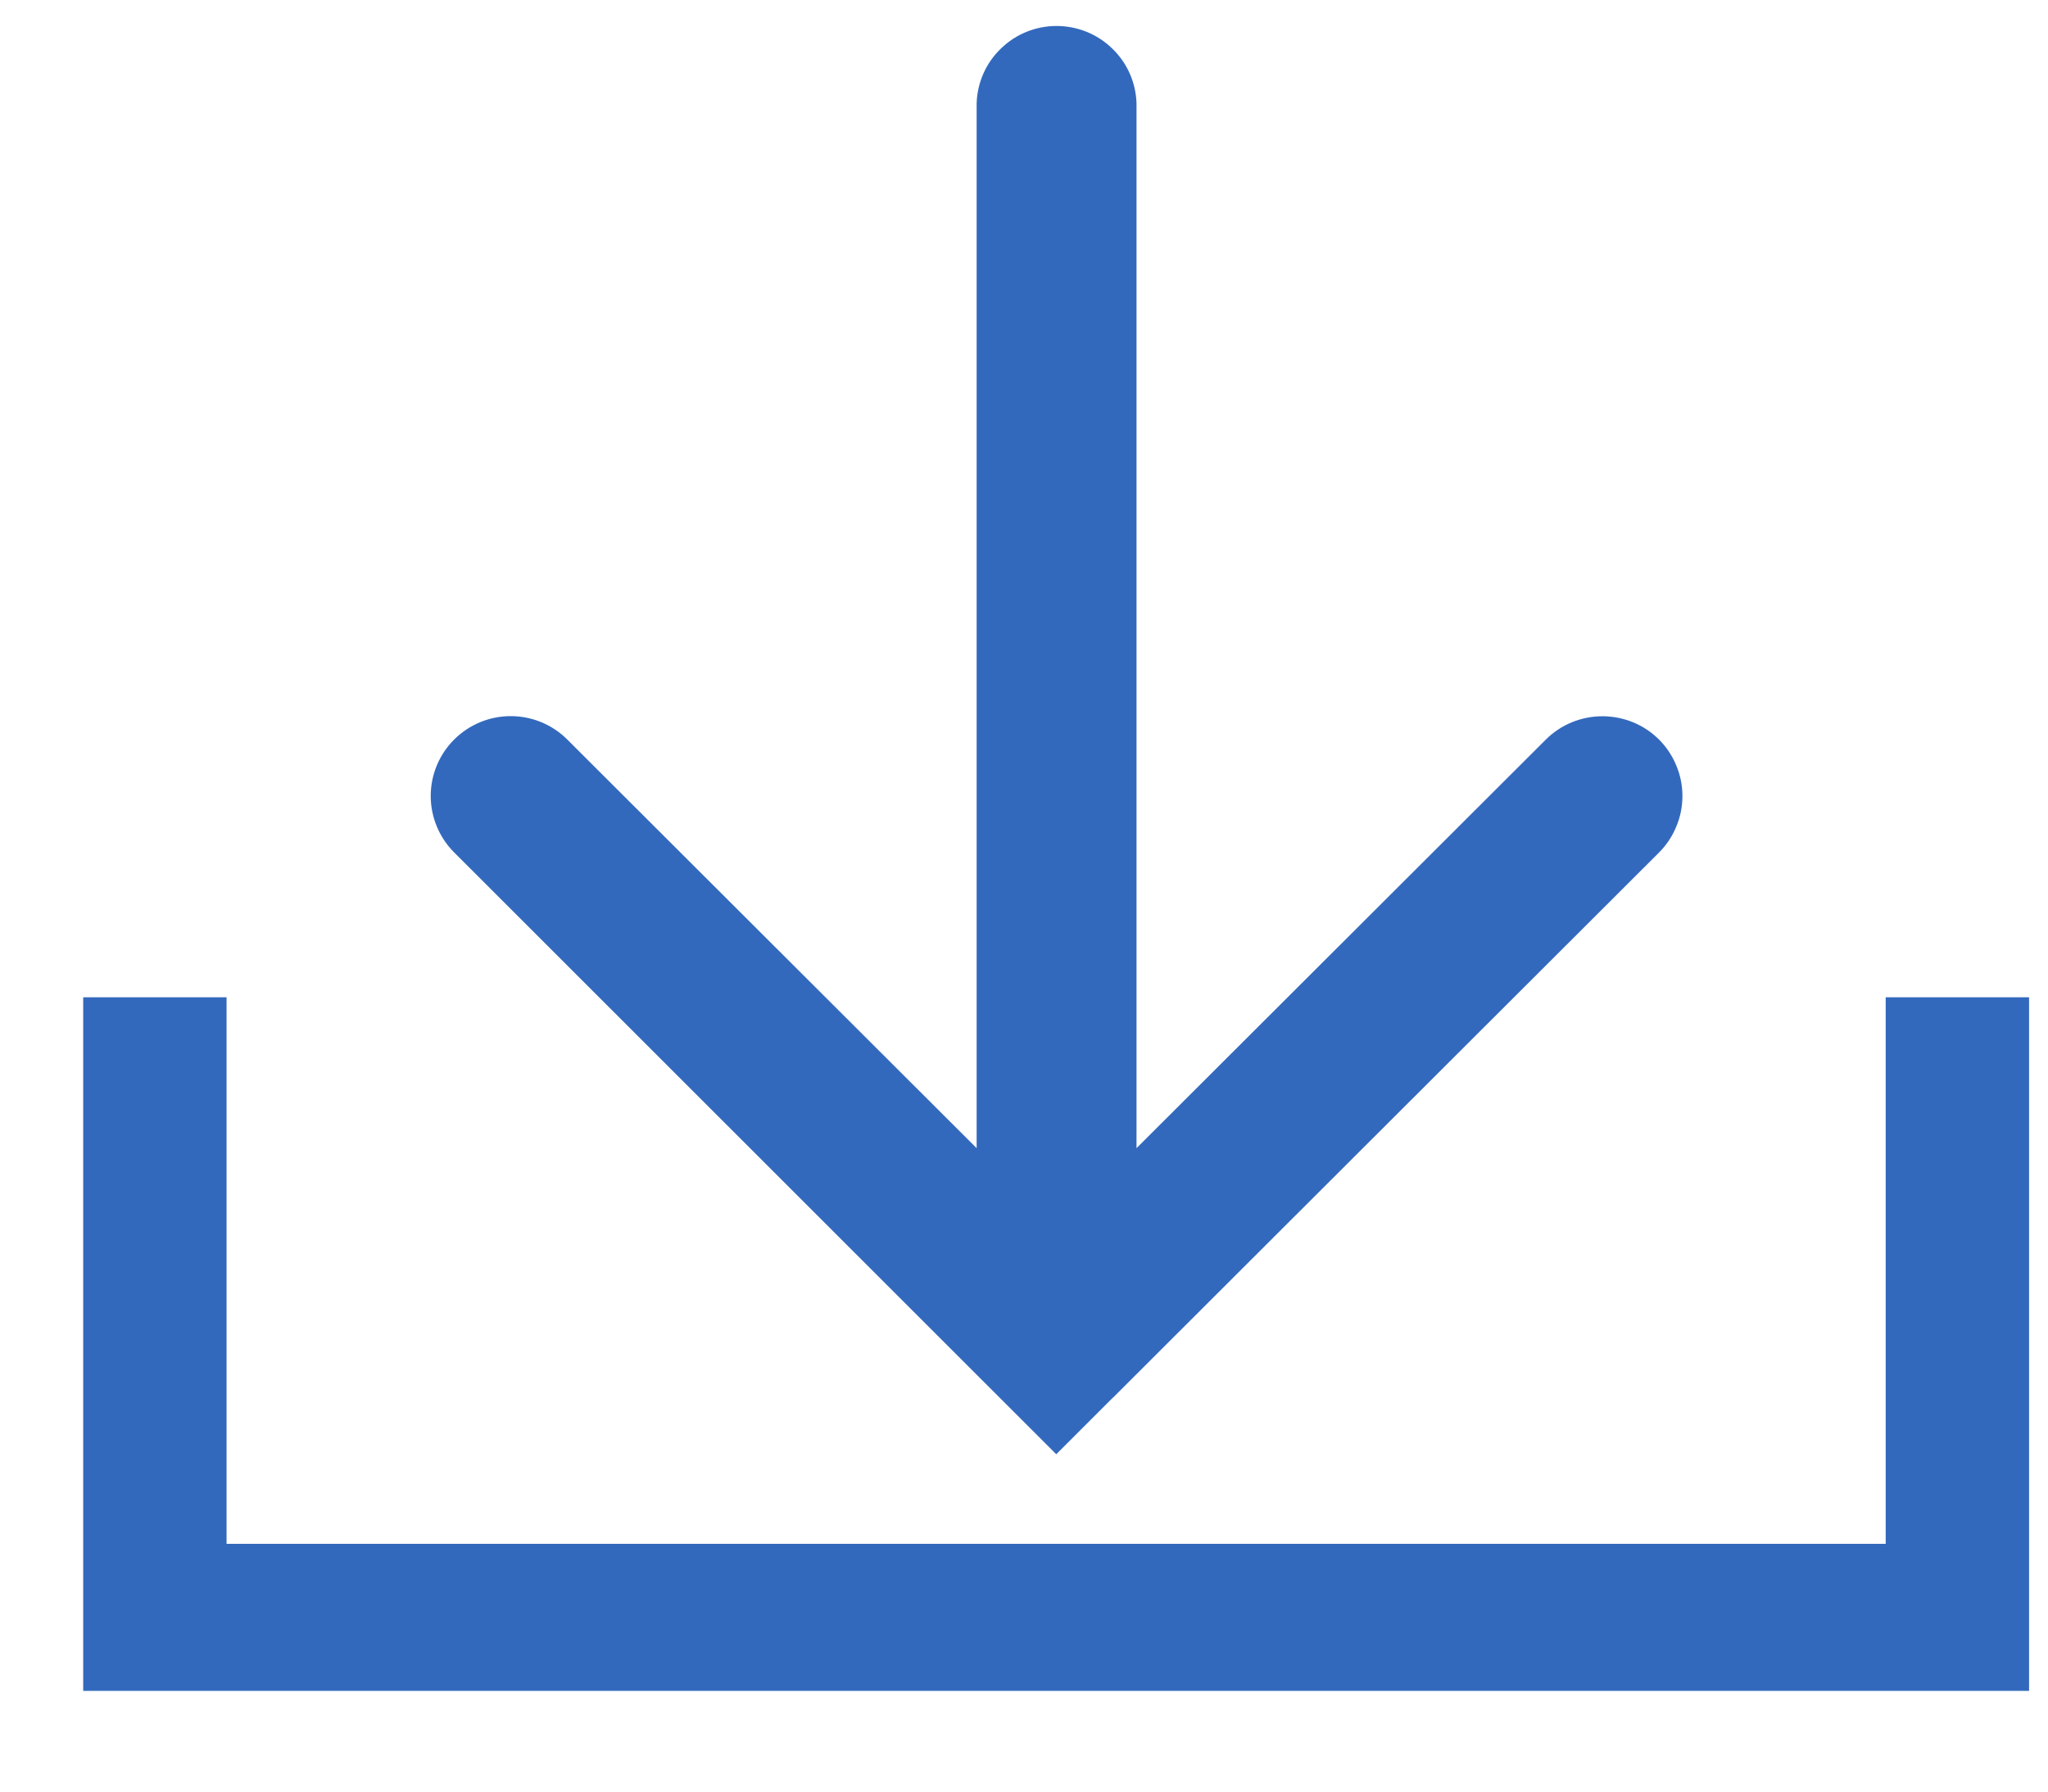
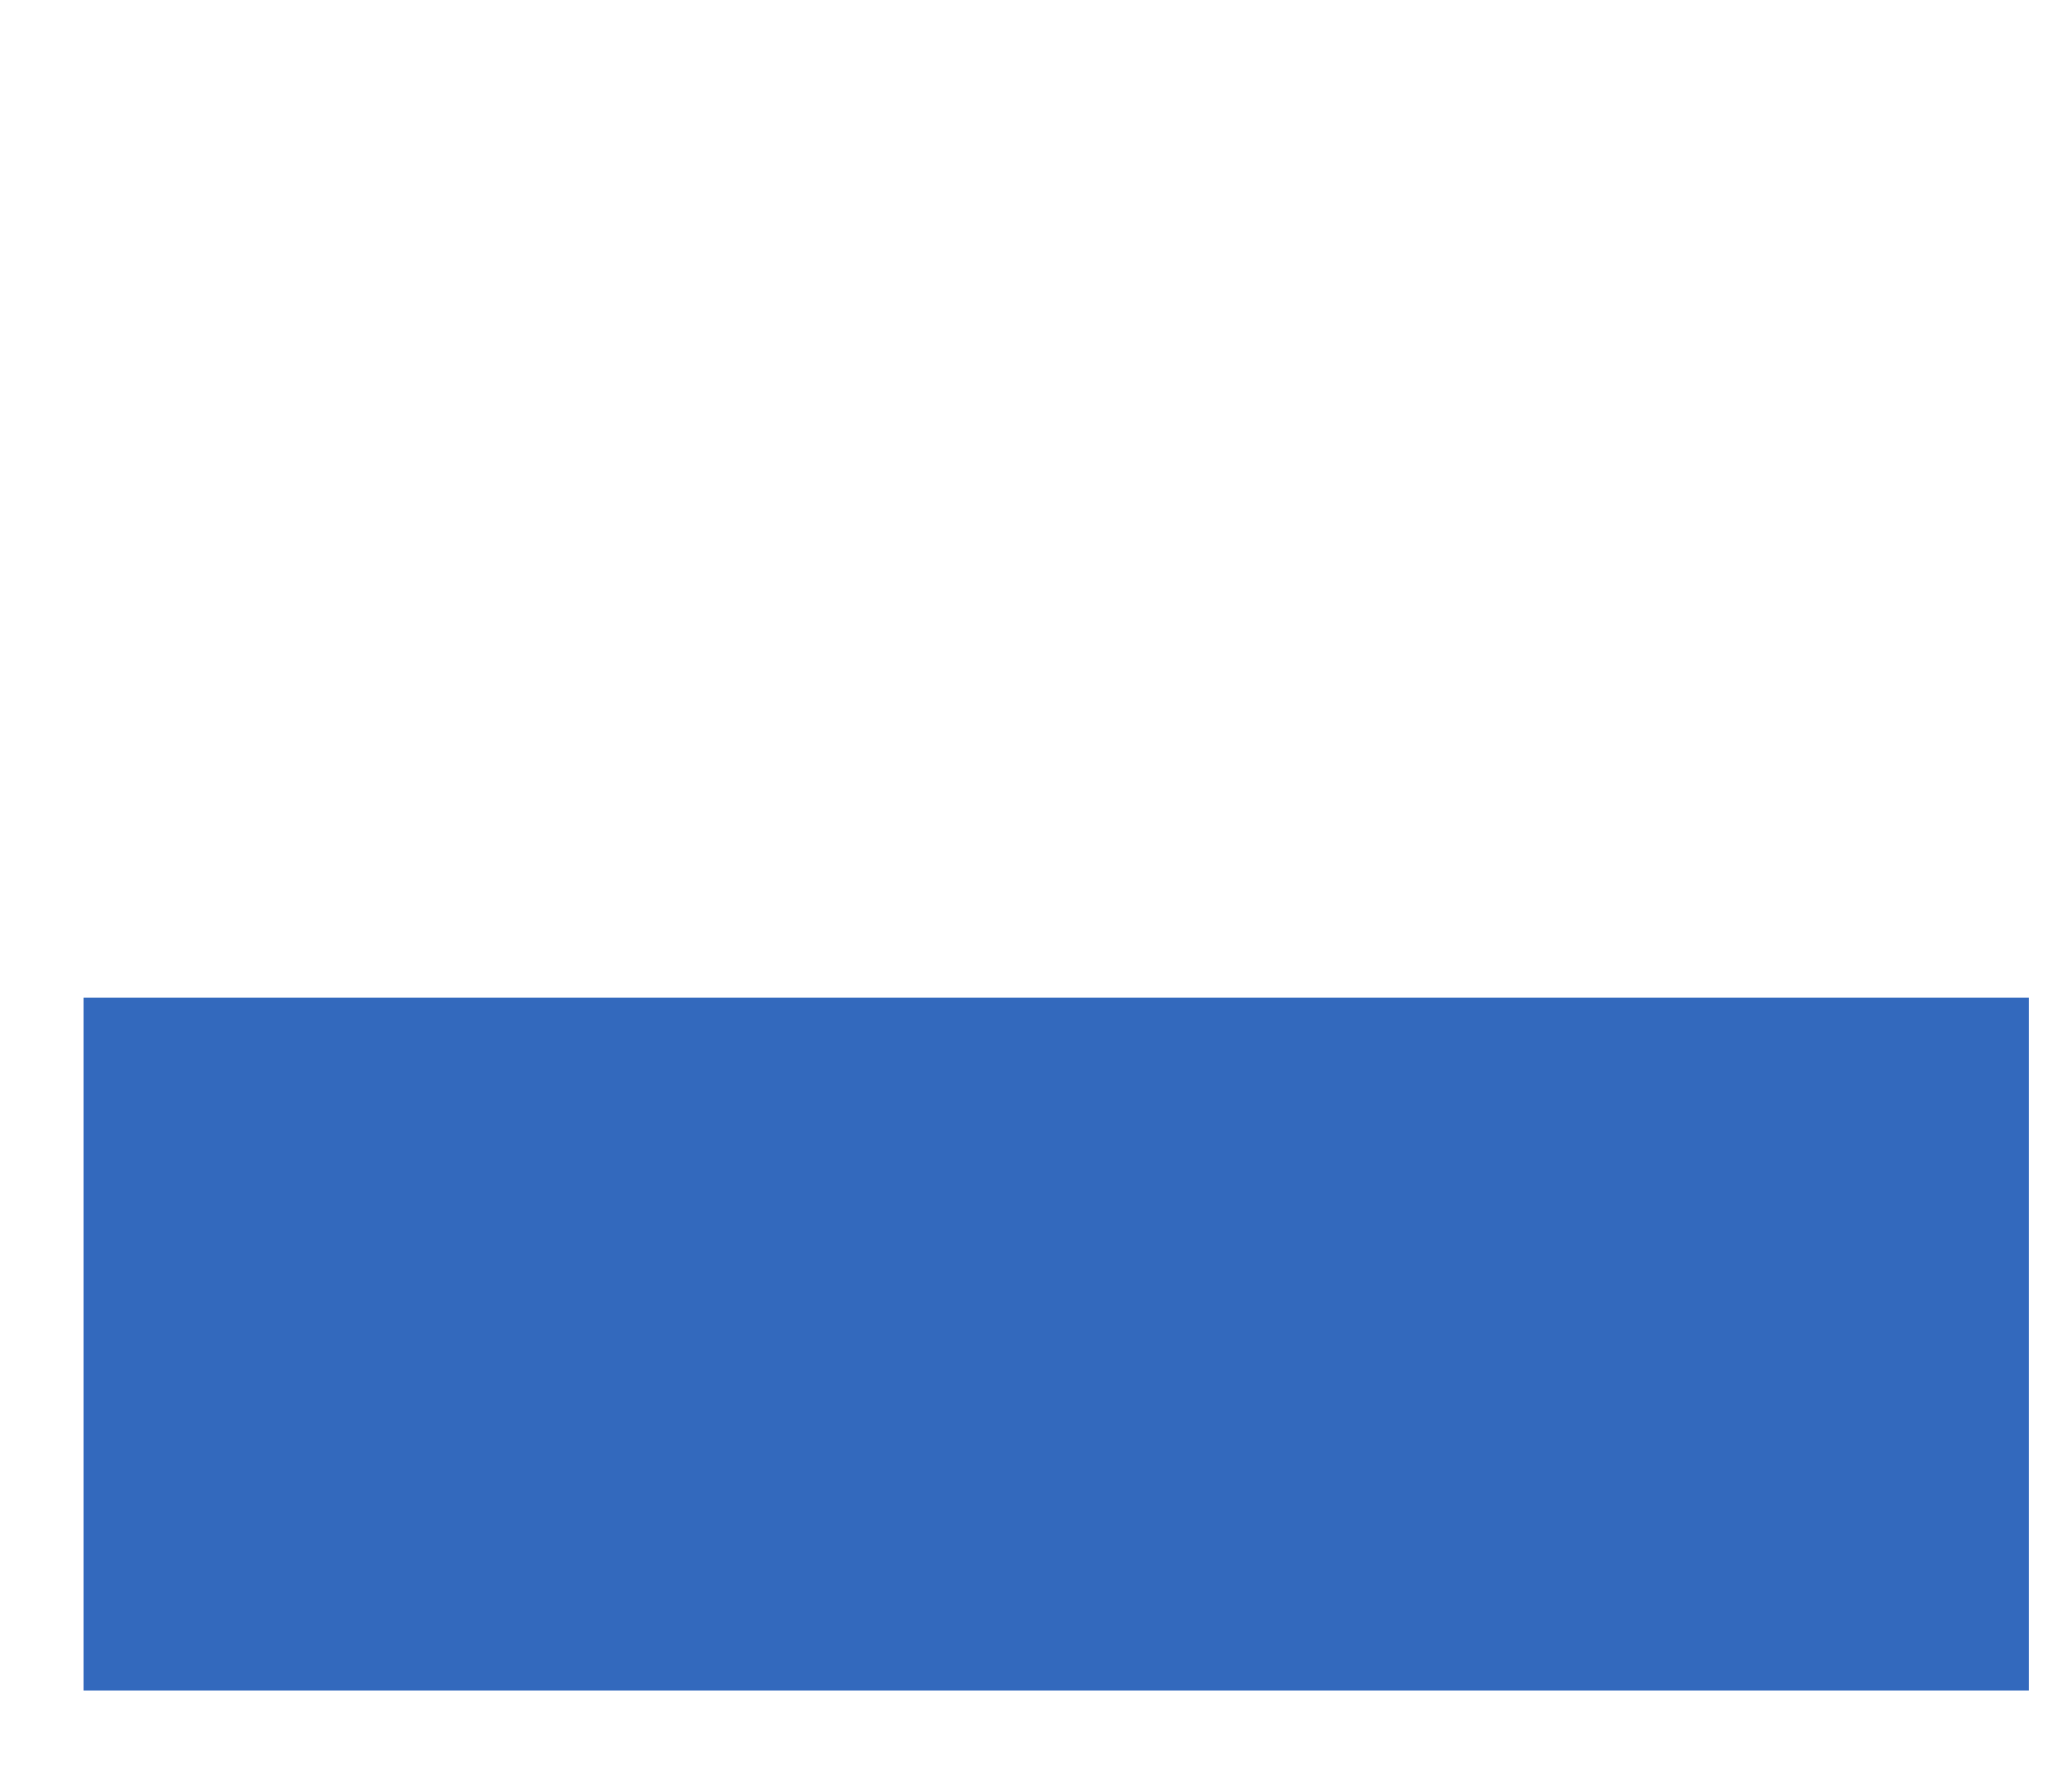
<svg xmlns="http://www.w3.org/2000/svg" width="16" height="14" viewBox="0 0 16 14" fill="none">
-   <path d="M15.852 13.213H0.65V7.793H1.77V12.064H14.732V7.793H15.852V13.213Z" fill="#3369BD" />
-   <path d="M3.548 6.661C3.431 6.544 3.365 6.385 3.365 6.22C3.365 6.054 3.431 5.896 3.548 5.779C3.665 5.662 3.824 5.596 3.99 5.596C4.156 5.596 4.315 5.662 4.432 5.779L7.63 8.972V0.807C7.635 0.645 7.703 0.491 7.82 0.379C7.936 0.266 8.092 0.203 8.254 0.203C8.417 0.203 8.573 0.266 8.689 0.379C8.806 0.491 8.874 0.645 8.879 0.807V8.972L12.077 5.779C12.135 5.721 12.204 5.675 12.28 5.644C12.356 5.613 12.437 5.597 12.519 5.597C12.601 5.597 12.682 5.613 12.758 5.644C12.834 5.675 12.903 5.721 12.961 5.779C13.019 5.837 13.065 5.906 13.096 5.982C13.128 6.057 13.144 6.139 13.144 6.22C13.144 6.302 13.128 6.384 13.096 6.459C13.065 6.535 13.019 6.604 12.961 6.662L8.701 10.916L8.687 10.929L8.252 11.364L3.548 6.661Z" fill="#3369BD" />
+   <path d="M15.852 13.213H0.65V7.793H1.77H14.732V7.793H15.852V13.213Z" fill="#3369BD" />
</svg>